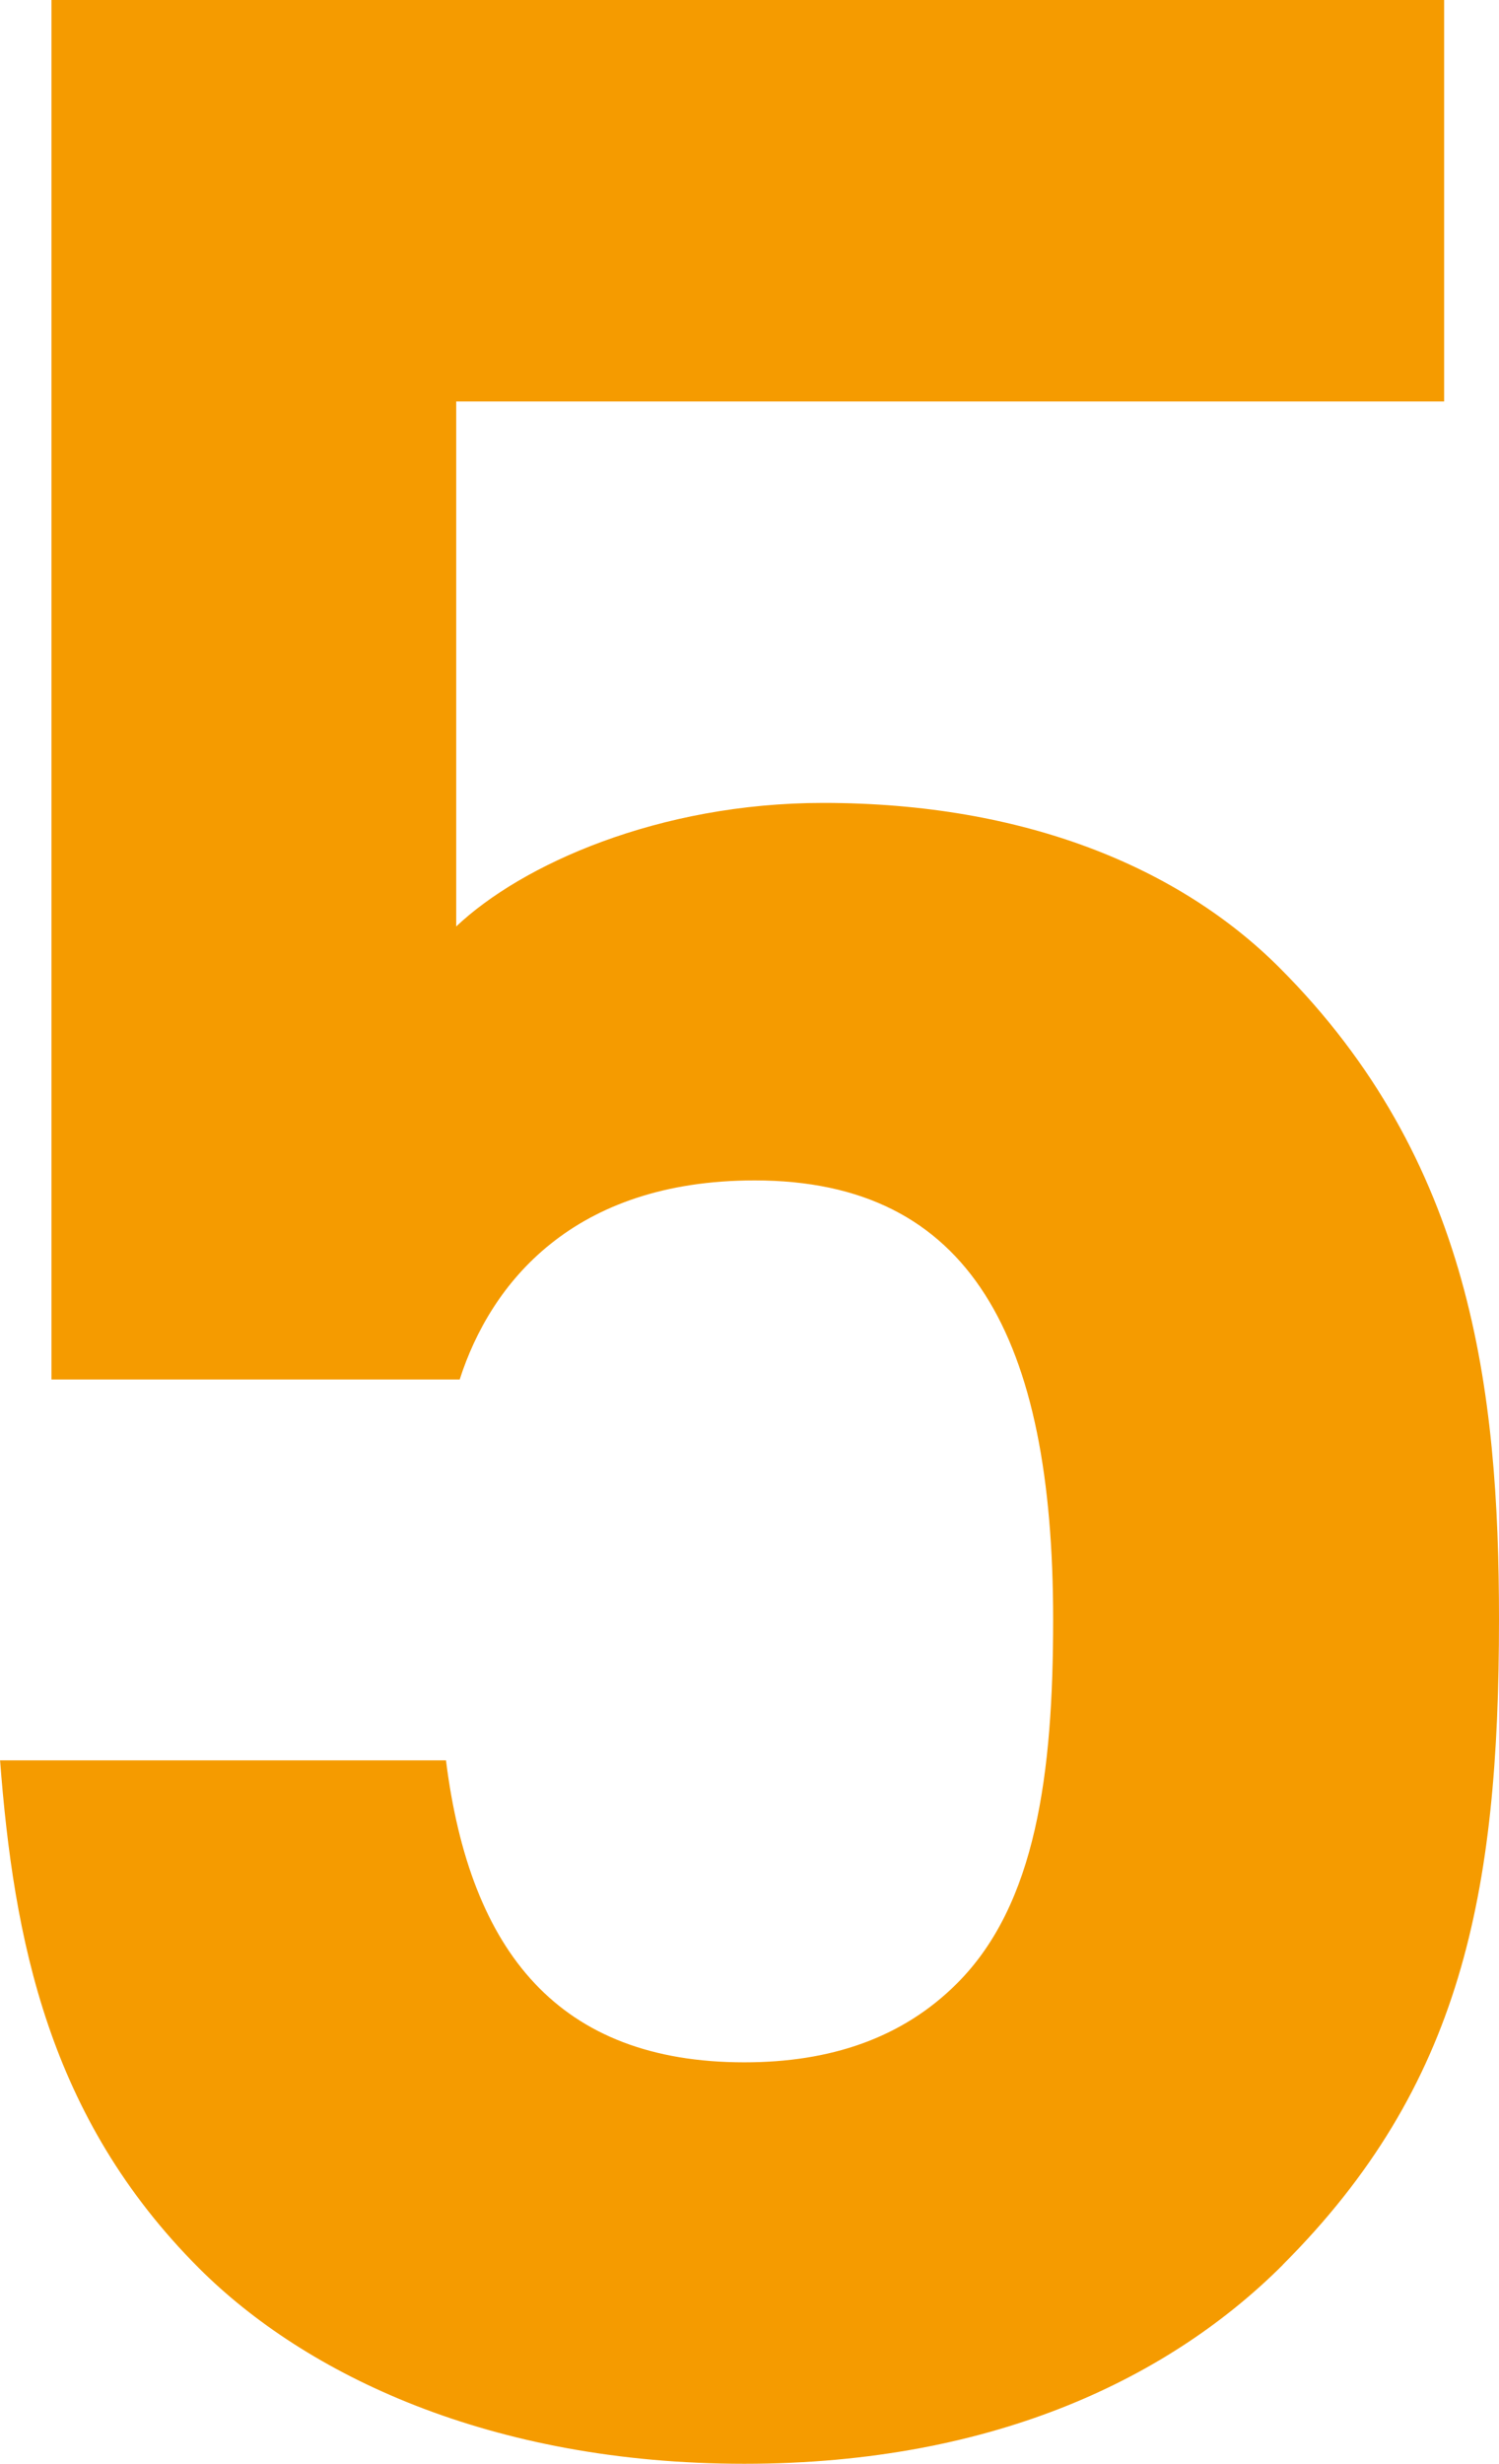
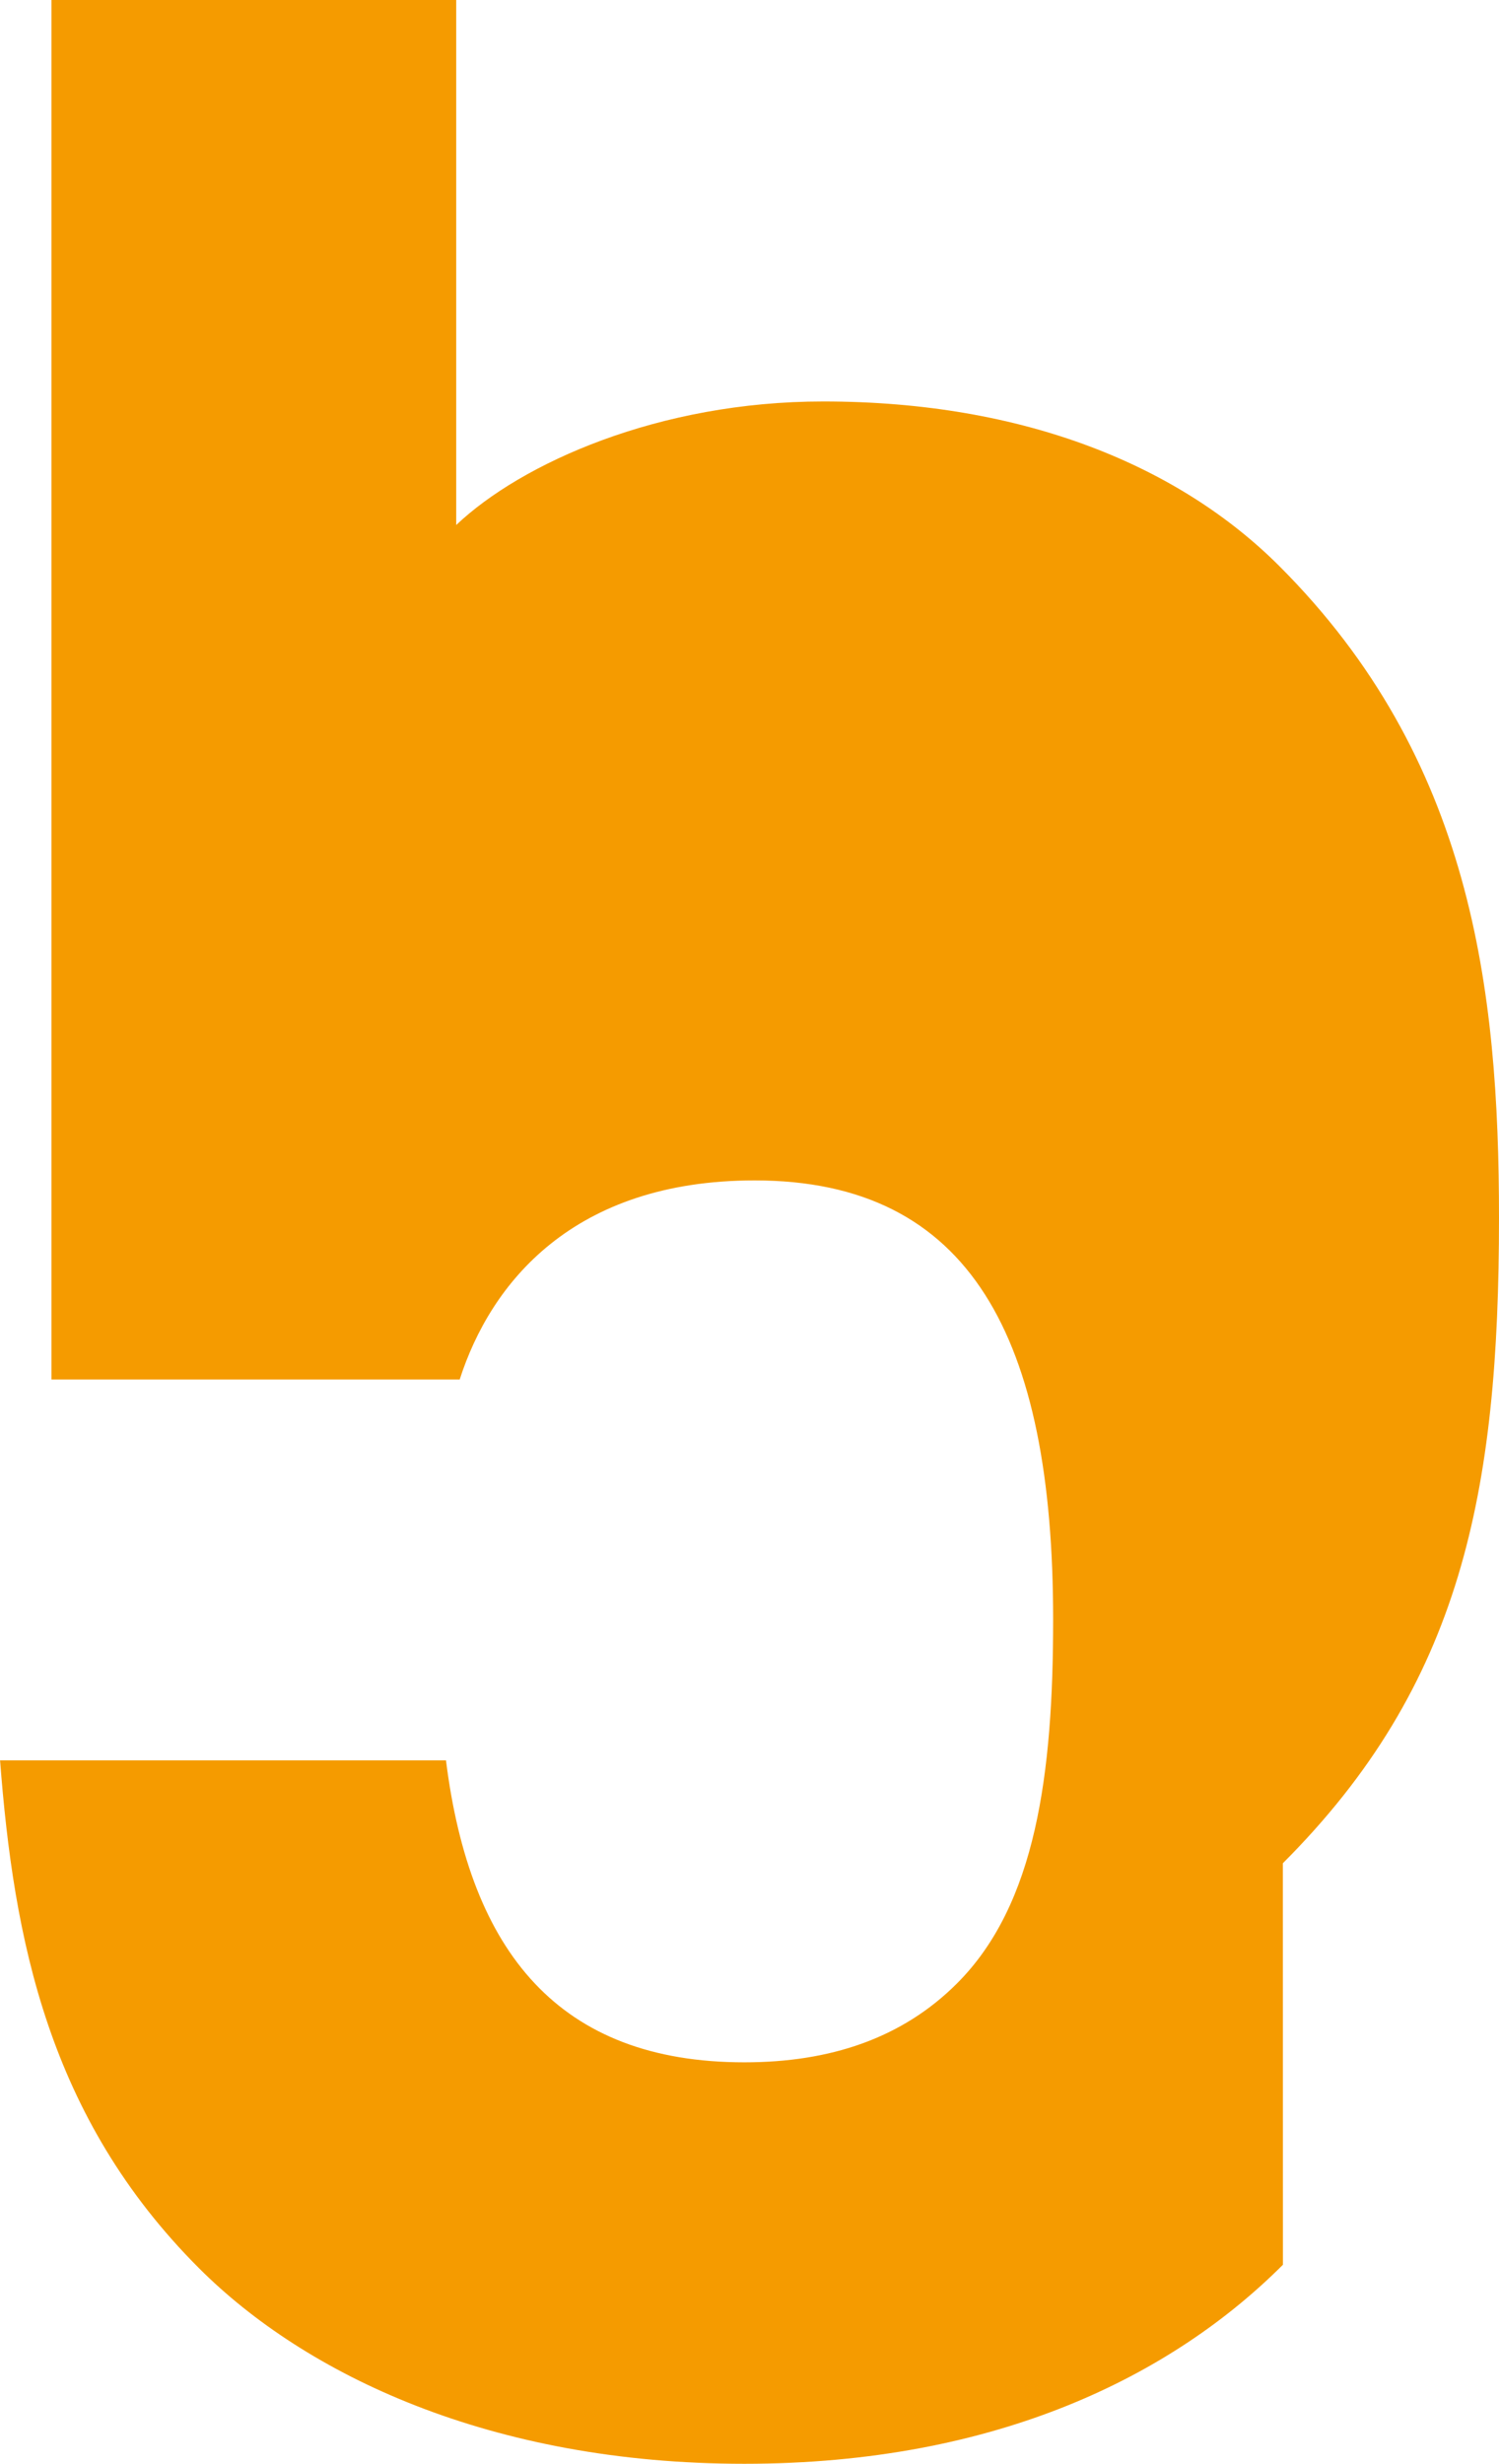
<svg xmlns="http://www.w3.org/2000/svg" id="b" viewBox="0 0 23.158 38.05">
  <g id="c">
-     <path d="m19.82,34.976c-1.696,1.696-4.398,3.074-8.32,3.074s-6.783-1.378-8.426-3.021c-2.332-2.331-2.862-5.087-3.073-7.843h6.889c.371,2.968,1.749,4.664,4.61,4.664,1.325,0,2.438-.371,3.286-1.22,1.219-1.219,1.484-3.232,1.484-5.617,0-4.346-1.272-6.783-4.611-6.783-2.809,0-4.08,1.59-4.557,3.074H.795V0h21.515v6.2H7.048v8.108c1.007-.954,3.127-1.908,5.67-1.908,3.126,0,5.511,1.007,7.048,2.544,2.968,2.968,3.392,6.518,3.392,10.068,0,4.24-.583,7.207-3.339,9.963Z" style="fill:#f59b00; stroke-width:0px;" />
+     <path d="m19.82,34.976c-1.696,1.696-4.398,3.074-8.32,3.074s-6.783-1.378-8.426-3.021c-2.332-2.331-2.862-5.087-3.073-7.843h6.889c.371,2.968,1.749,4.664,4.61,4.664,1.325,0,2.438-.371,3.286-1.22,1.219-1.219,1.484-3.232,1.484-5.617,0-4.346-1.272-6.783-4.611-6.783-2.809,0-4.08,1.59-4.557,3.074H.795V0h21.515H7.048v8.108c1.007-.954,3.127-1.908,5.67-1.908,3.126,0,5.511,1.007,7.048,2.544,2.968,2.968,3.392,6.518,3.392,10.068,0,4.24-.583,7.207-3.339,9.963Z" style="fill:#f59b00; stroke-width:0px;" />
  </g>
</svg>